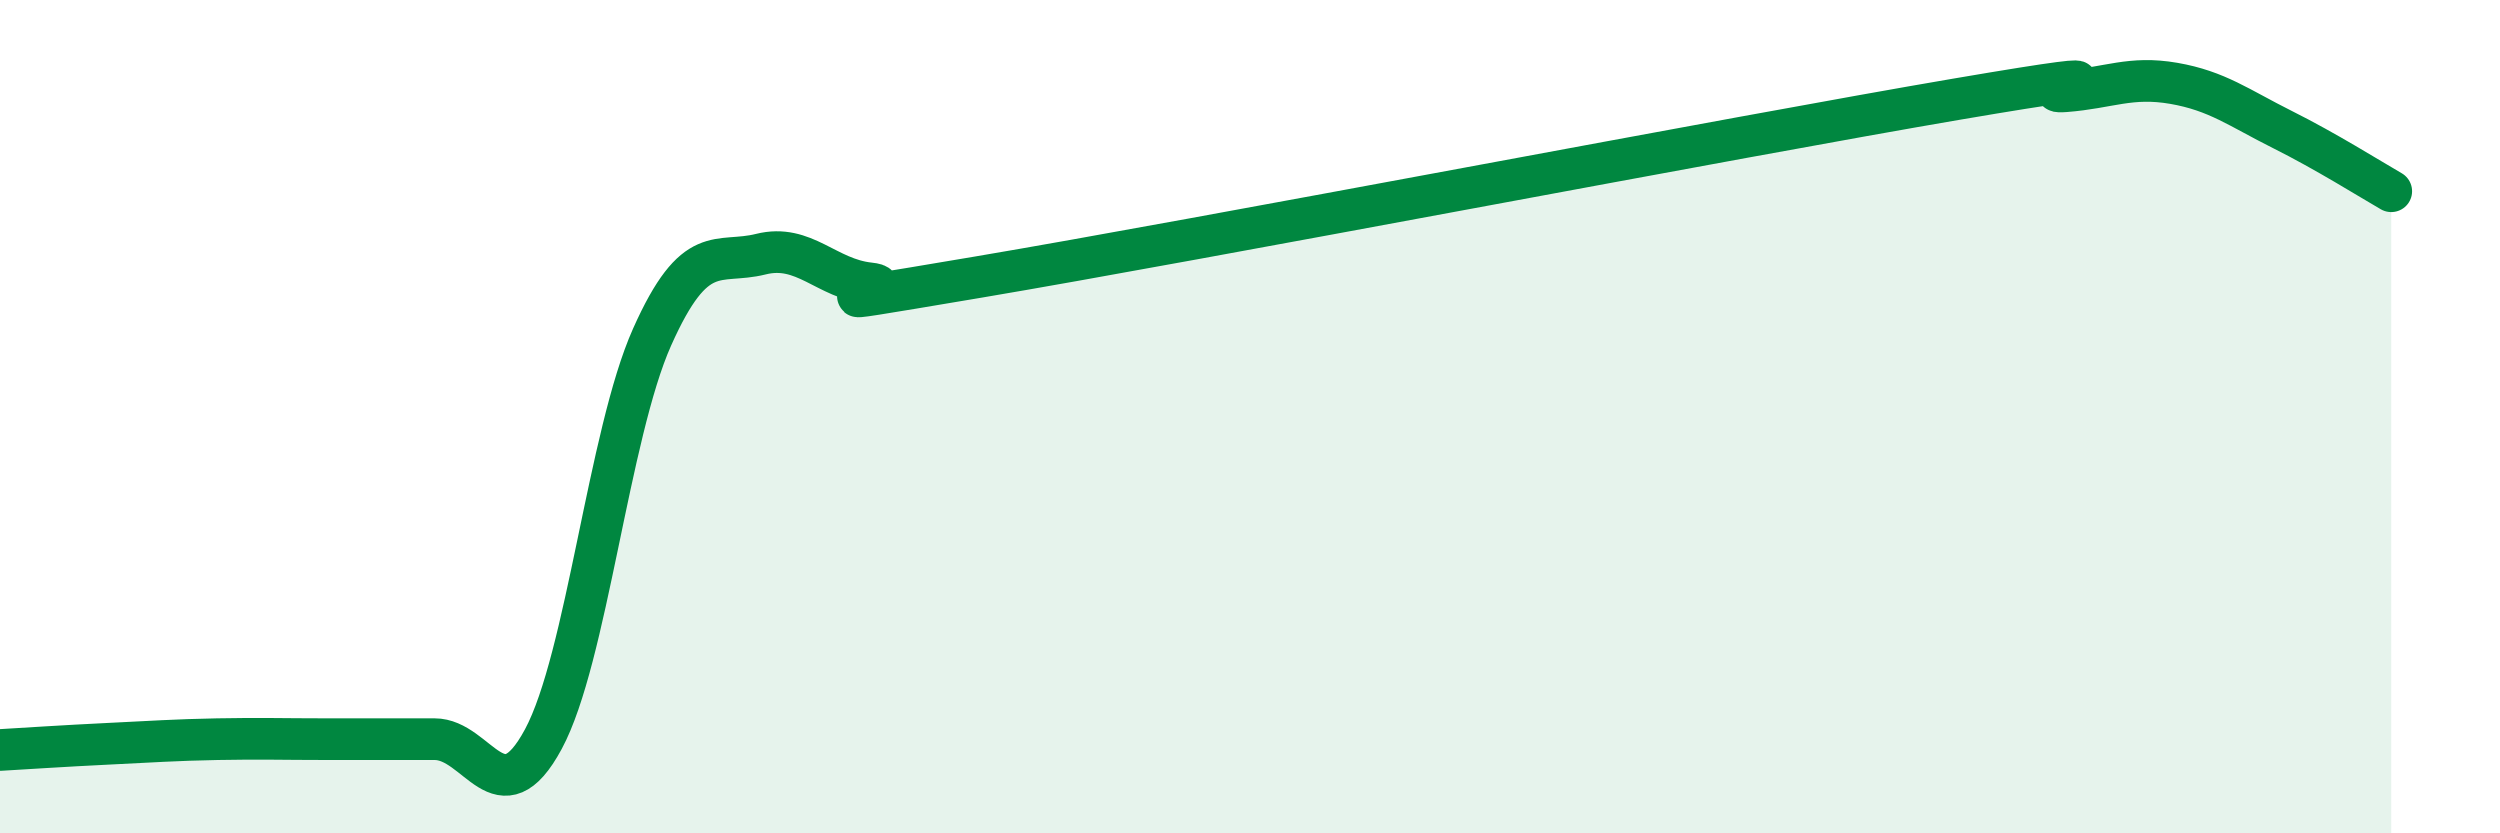
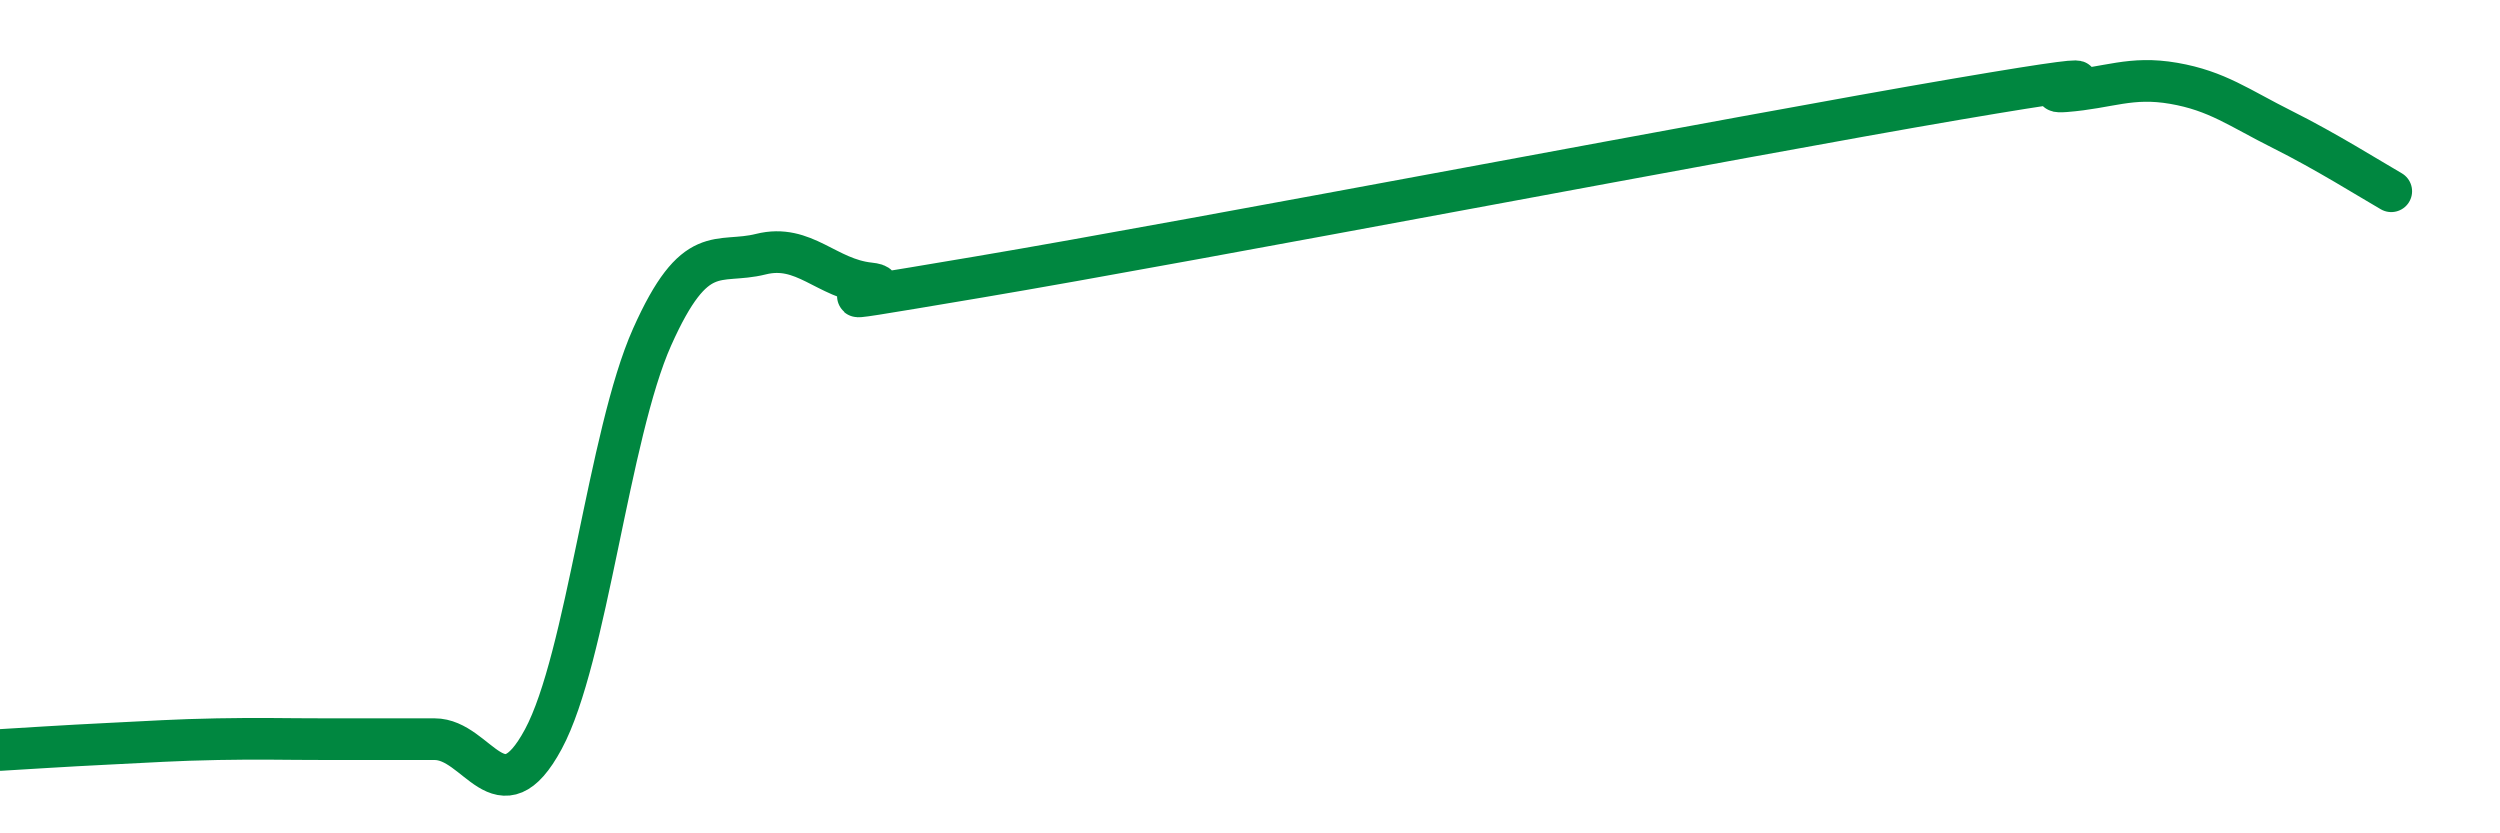
<svg xmlns="http://www.w3.org/2000/svg" width="60" height="20" viewBox="0 0 60 20">
-   <path d="M 0,18 C 0.52,17.97 1.57,17.9 2.61,17.85 C 3.65,17.8 4.18,17.76 5.22,17.74 C 6.26,17.72 6.79,17.74 7.83,17.74 C 8.87,17.74 9.39,17.74 10.43,17.74 C 11.47,17.74 12,19.67 13.04,17.74 C 14.08,15.81 14.61,10.42 15.65,8.09 C 16.69,5.76 17.22,6.36 18.26,6.1 C 19.3,5.84 19.83,6.69 20.87,6.8 C 21.91,6.91 18.26,7.53 23.48,6.65 C 28.7,5.77 41.74,3.27 46.96,2.38 C 52.18,1.49 48.53,2.27 49.57,2.19 C 50.61,2.11 51.13,1.82 52.17,2 C 53.21,2.18 53.74,2.59 54.78,3.11 C 55.82,3.63 56.87,4.29 57.39,4.59L57.39 20L0 20Z" fill="#008740" opacity="0.1" stroke-linecap="round" stroke-linejoin="round" />
  <path d="M 0,18 C 0.52,17.97 1.57,17.9 2.61,17.85 C 3.65,17.8 4.18,17.76 5.22,17.74 C 6.26,17.72 6.79,17.74 7.83,17.74 C 8.87,17.74 9.39,17.74 10.43,17.74 C 11.47,17.74 12,19.67 13.04,17.74 C 14.08,15.81 14.61,10.42 15.65,8.09 C 16.69,5.76 17.22,6.36 18.26,6.1 C 19.3,5.84 19.83,6.69 20.87,6.8 C 21.91,6.91 18.26,7.53 23.48,6.65 C 28.7,5.77 41.74,3.27 46.96,2.38 C 52.18,1.49 48.53,2.27 49.57,2.19 C 50.61,2.11 51.13,1.82 52.17,2 C 53.21,2.18 53.74,2.59 54.78,3.11 C 55.82,3.63 56.87,4.29 57.39,4.59" stroke="#008740" stroke-width="1" fill="none" stroke-linecap="round" stroke-linejoin="round" />
</svg>